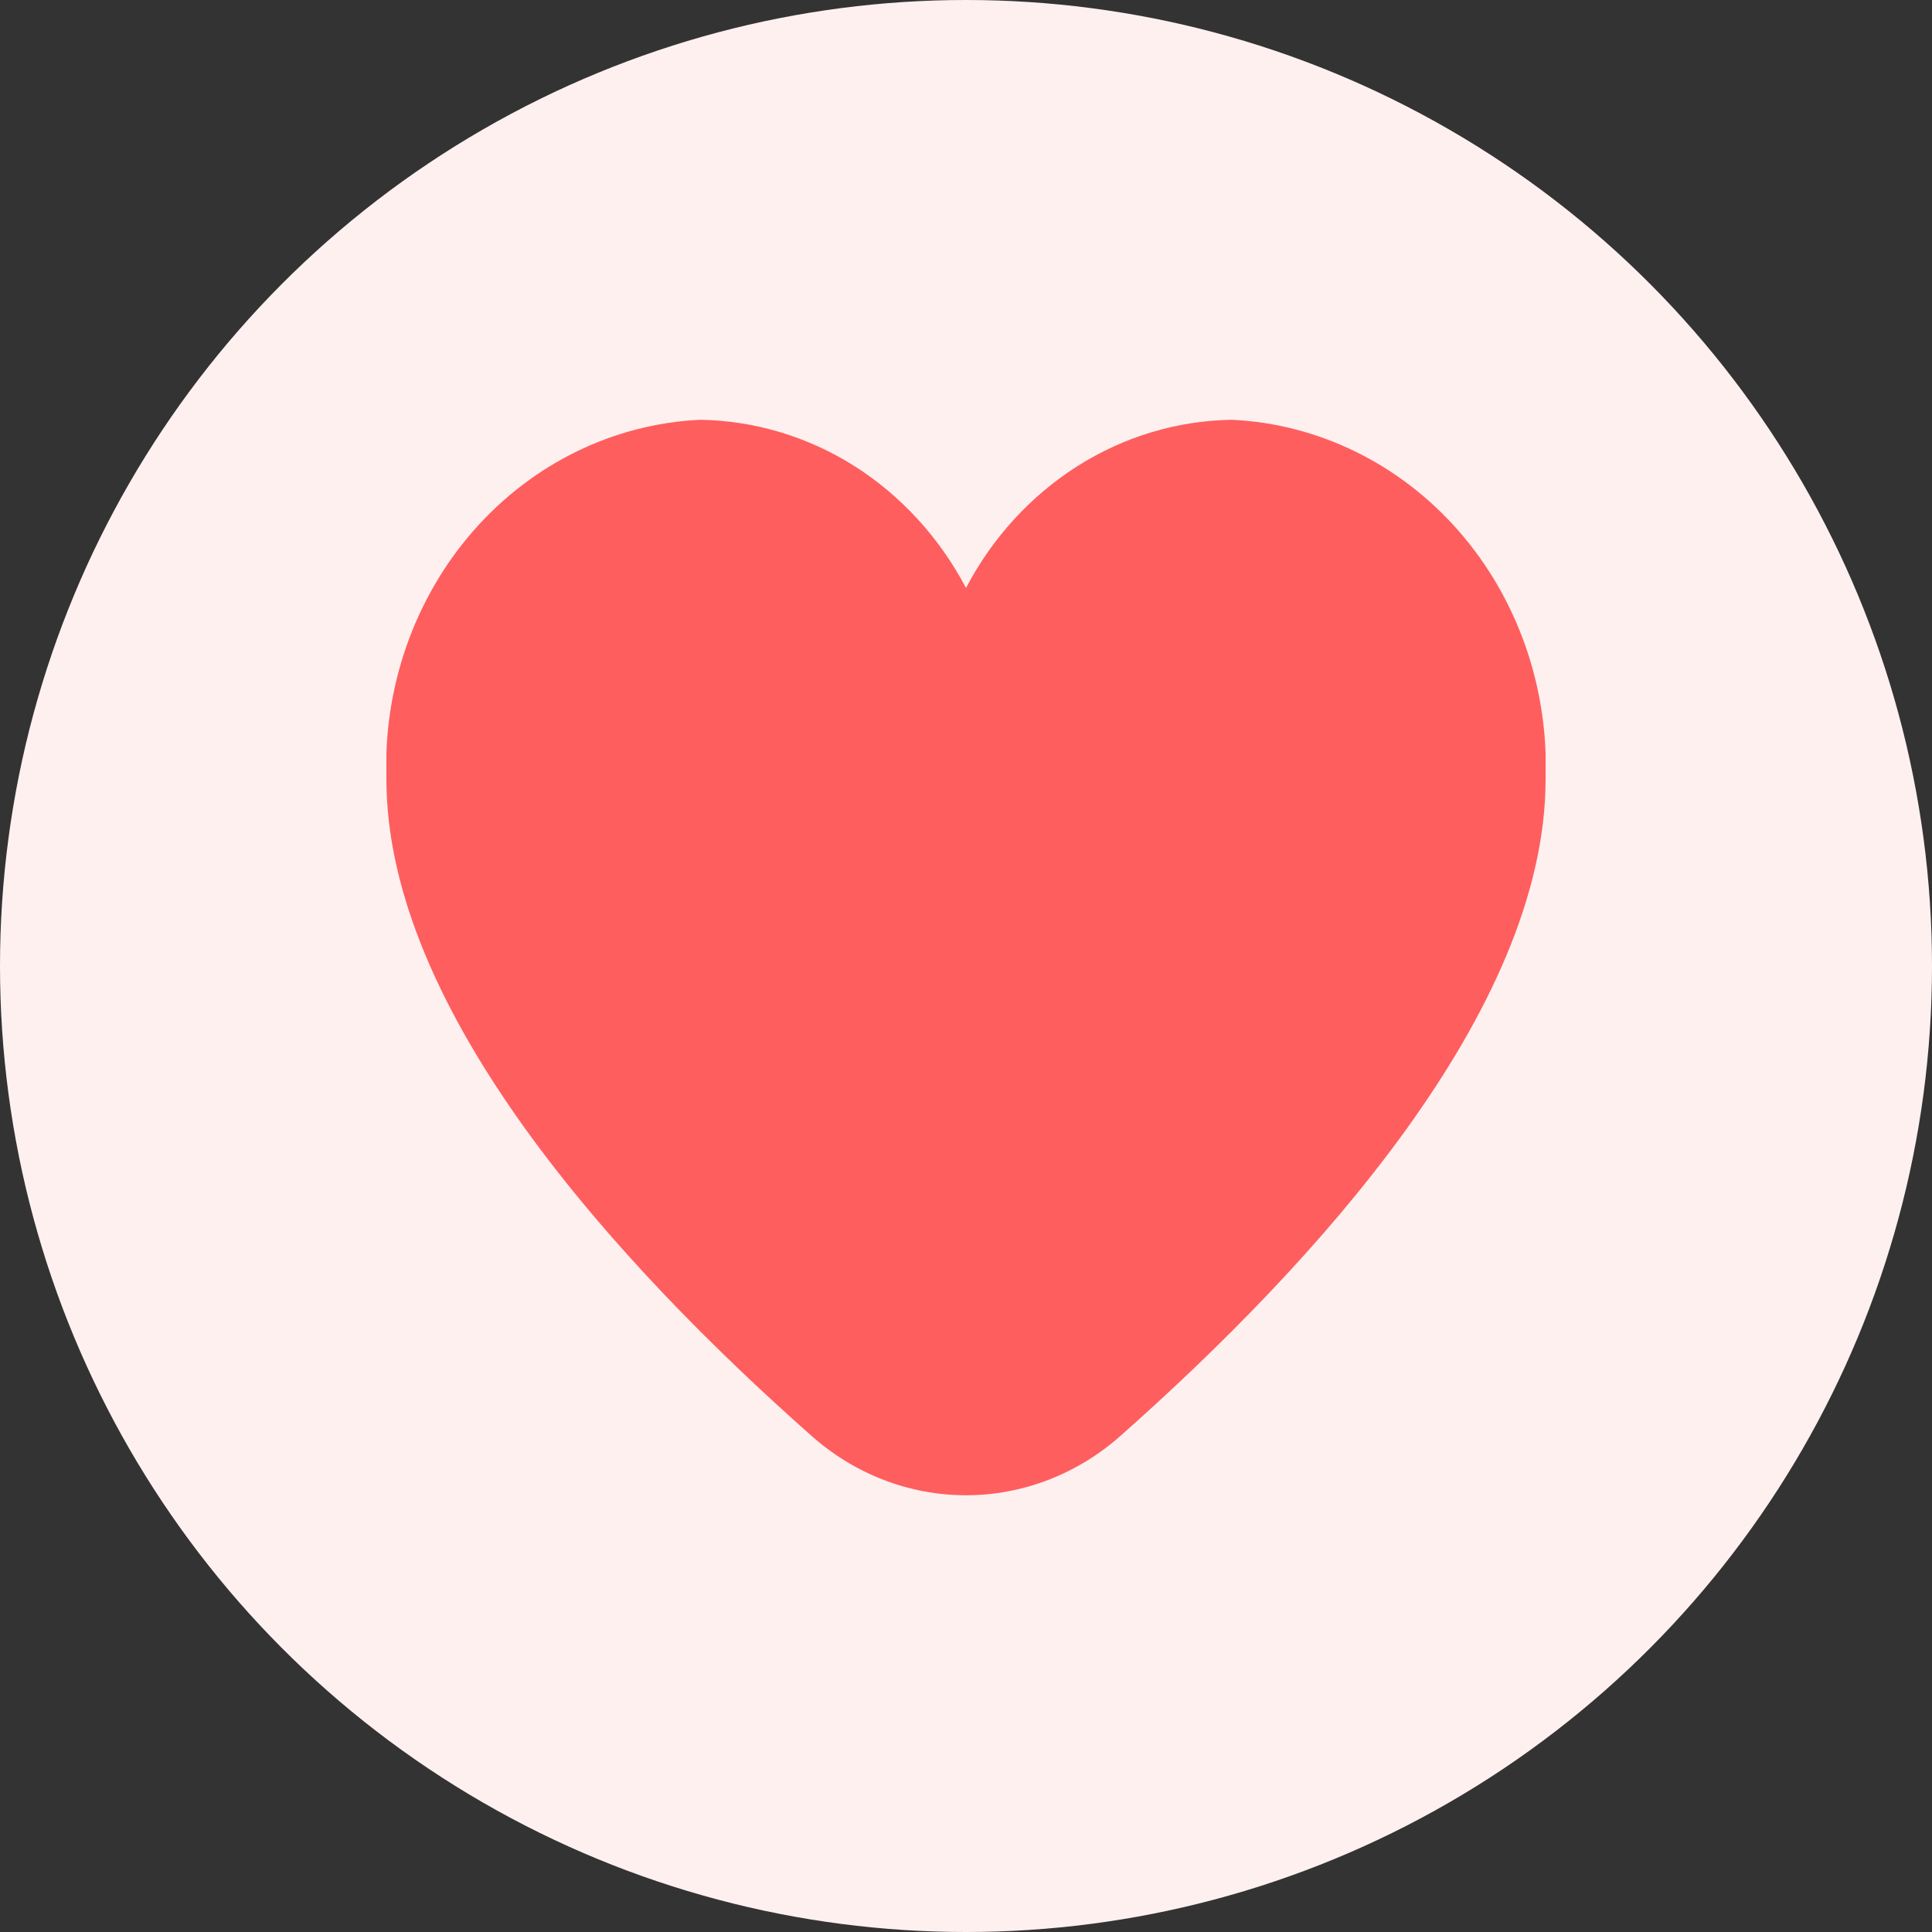
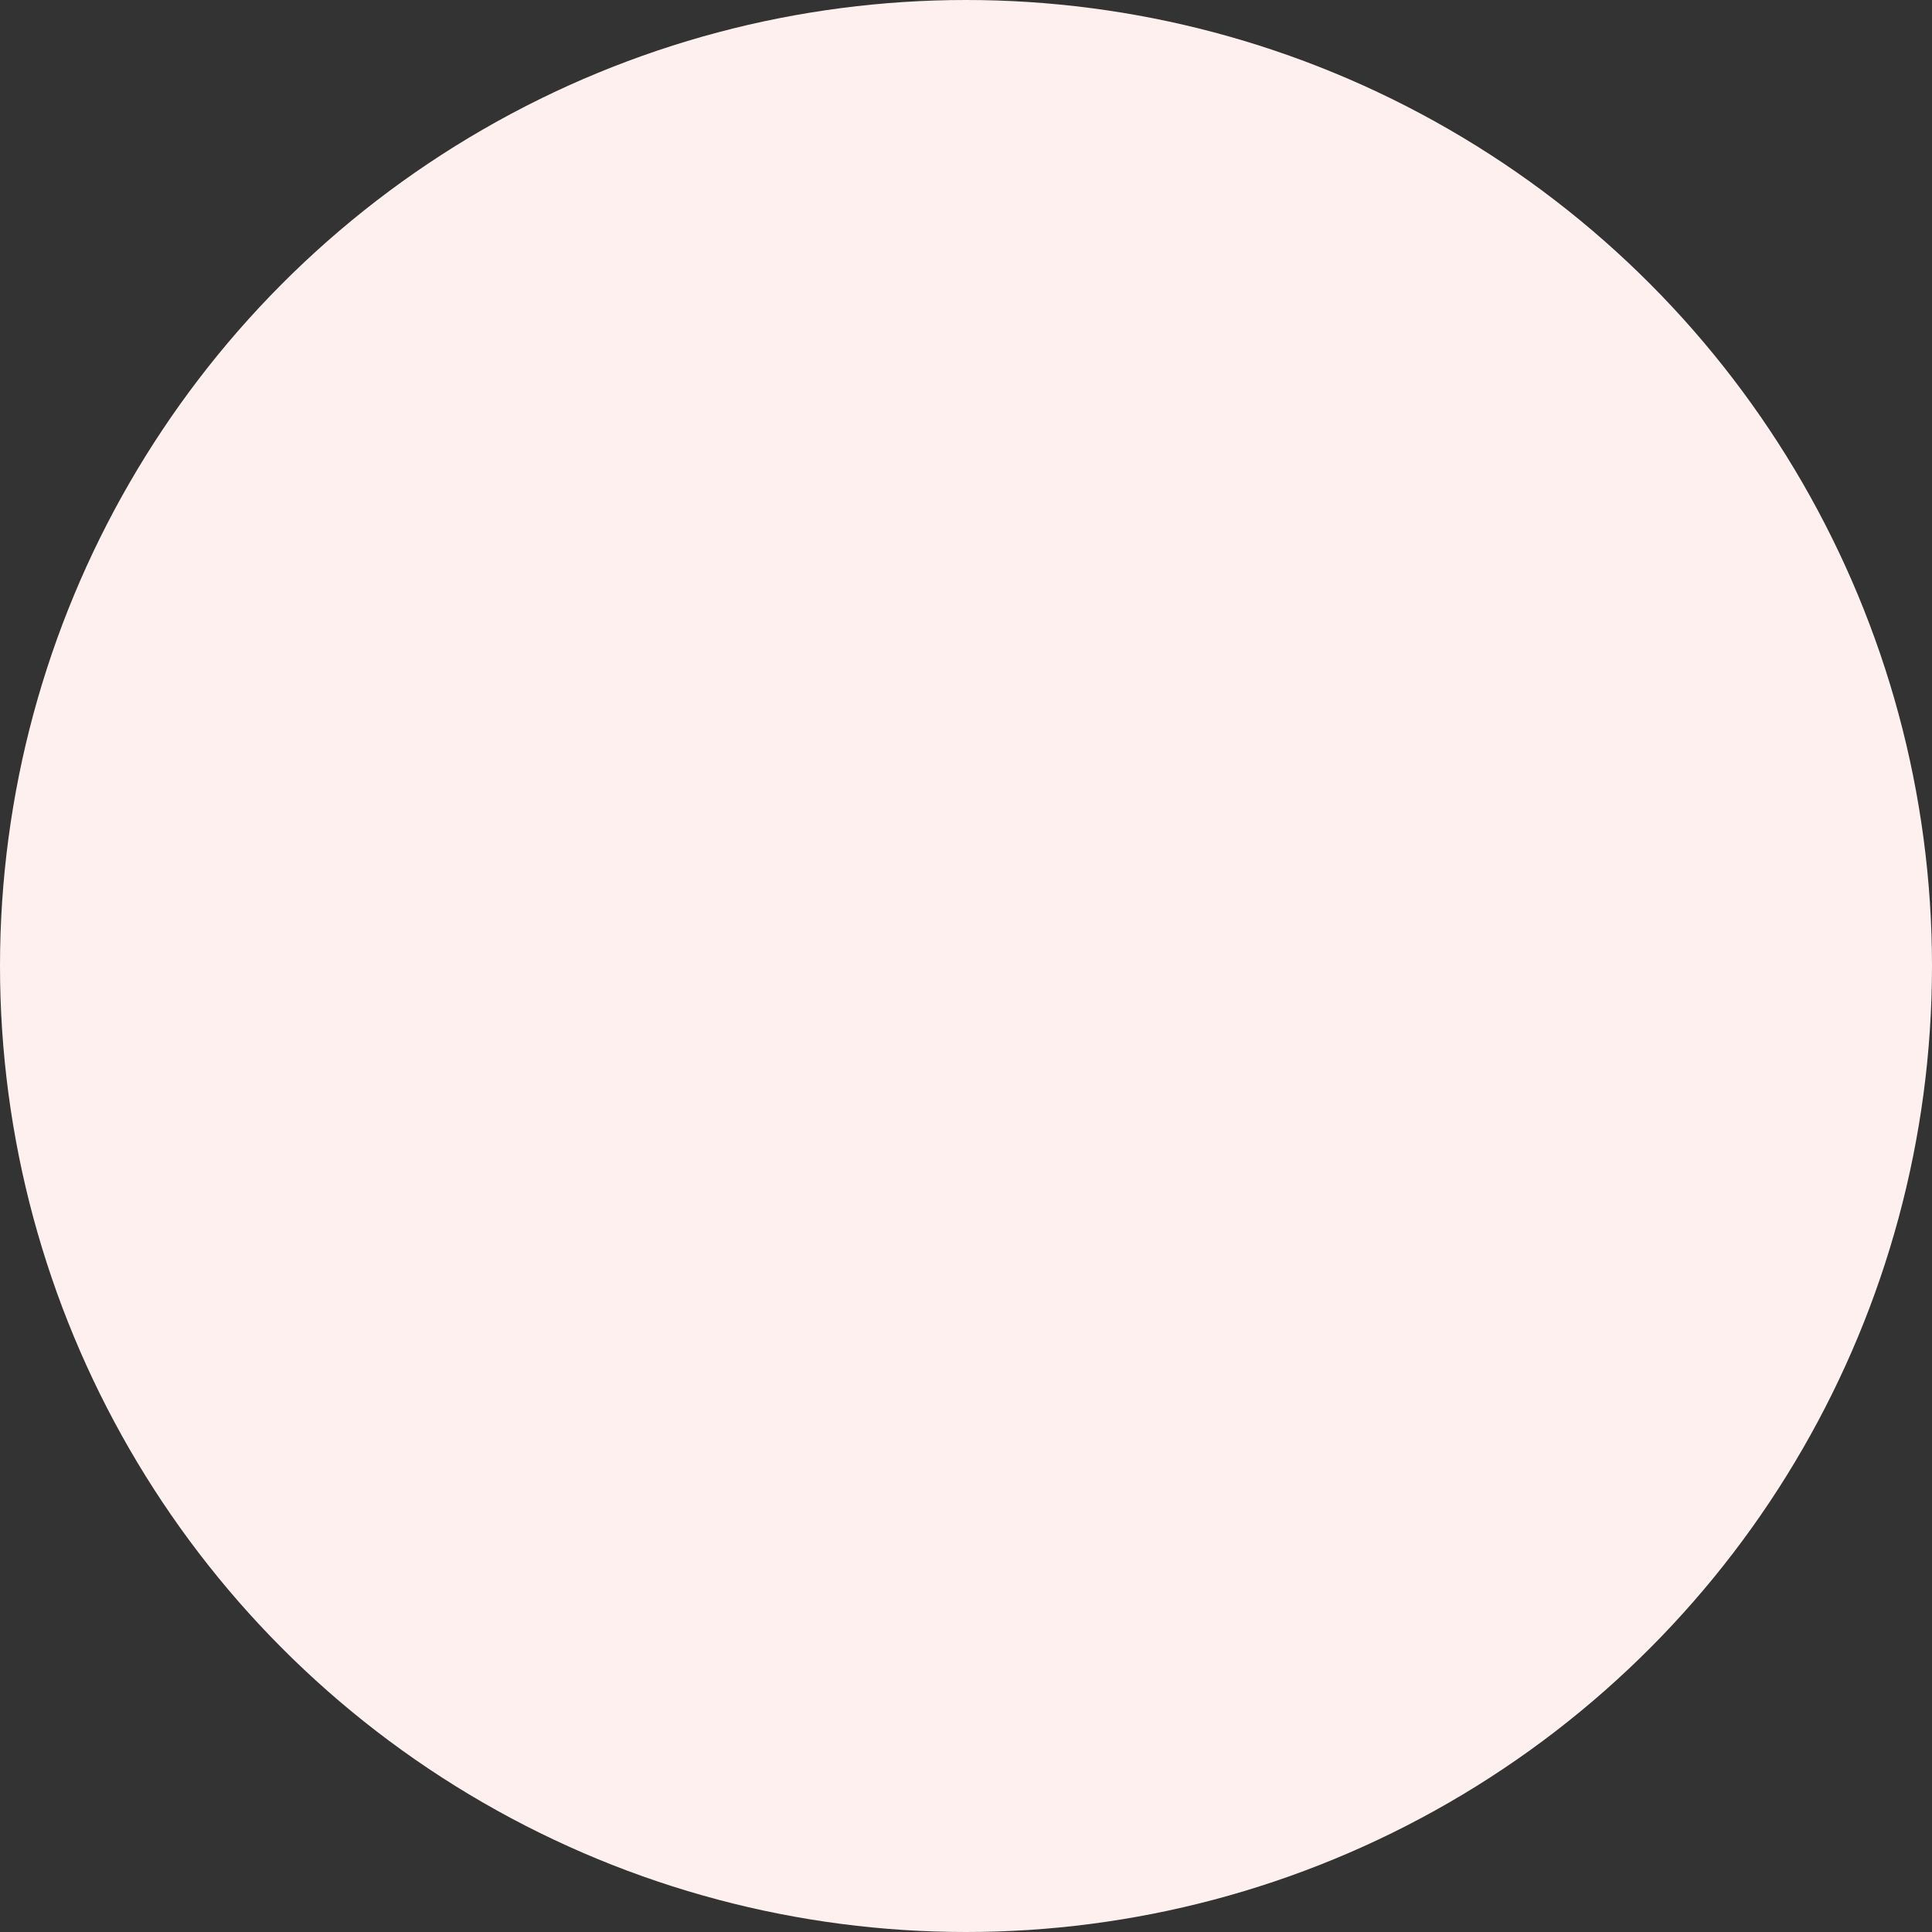
<svg xmlns="http://www.w3.org/2000/svg" width="18" height="18" viewBox="0 0 18 18" fill="none">
  <rect x="0" y="0" width="18" height="18" fill="#333333" stroke="none" />
  <circle cx="9" cy="9" r="9" fill="#FFF0F0" />
  <g clip-path="url(#clip0_2_177)">
-     <path d="M11.475 3.911C10.968 3.919 10.472 4.068 10.038 4.343C9.603 4.619 9.245 5.01 9 5.478C8.754 5.01 8.396 4.619 7.962 4.343C7.527 4.068 7.031 3.919 6.525 3.911C5.717 3.948 4.956 4.321 4.408 4.948C3.86 5.576 3.569 6.407 3.6 7.259C3.6 9.419 5.753 11.778 7.56 13.377C7.963 13.735 8.473 13.931 9 13.931C9.526 13.931 10.036 13.735 10.44 13.377C12.246 11.778 14.4 9.419 14.4 7.259C14.43 6.407 14.14 5.576 13.591 4.948C13.043 4.321 12.282 3.948 11.475 3.911Z" fill="#FF5E5E" />
-   </g>
+     </g>
  <defs>
    <clipPath id="clip0_2_177">
      <rect width="10.8" height="11.4" fill="white" transform="translate(3.6 3)" />
    </clipPath>
  </defs>
</svg>